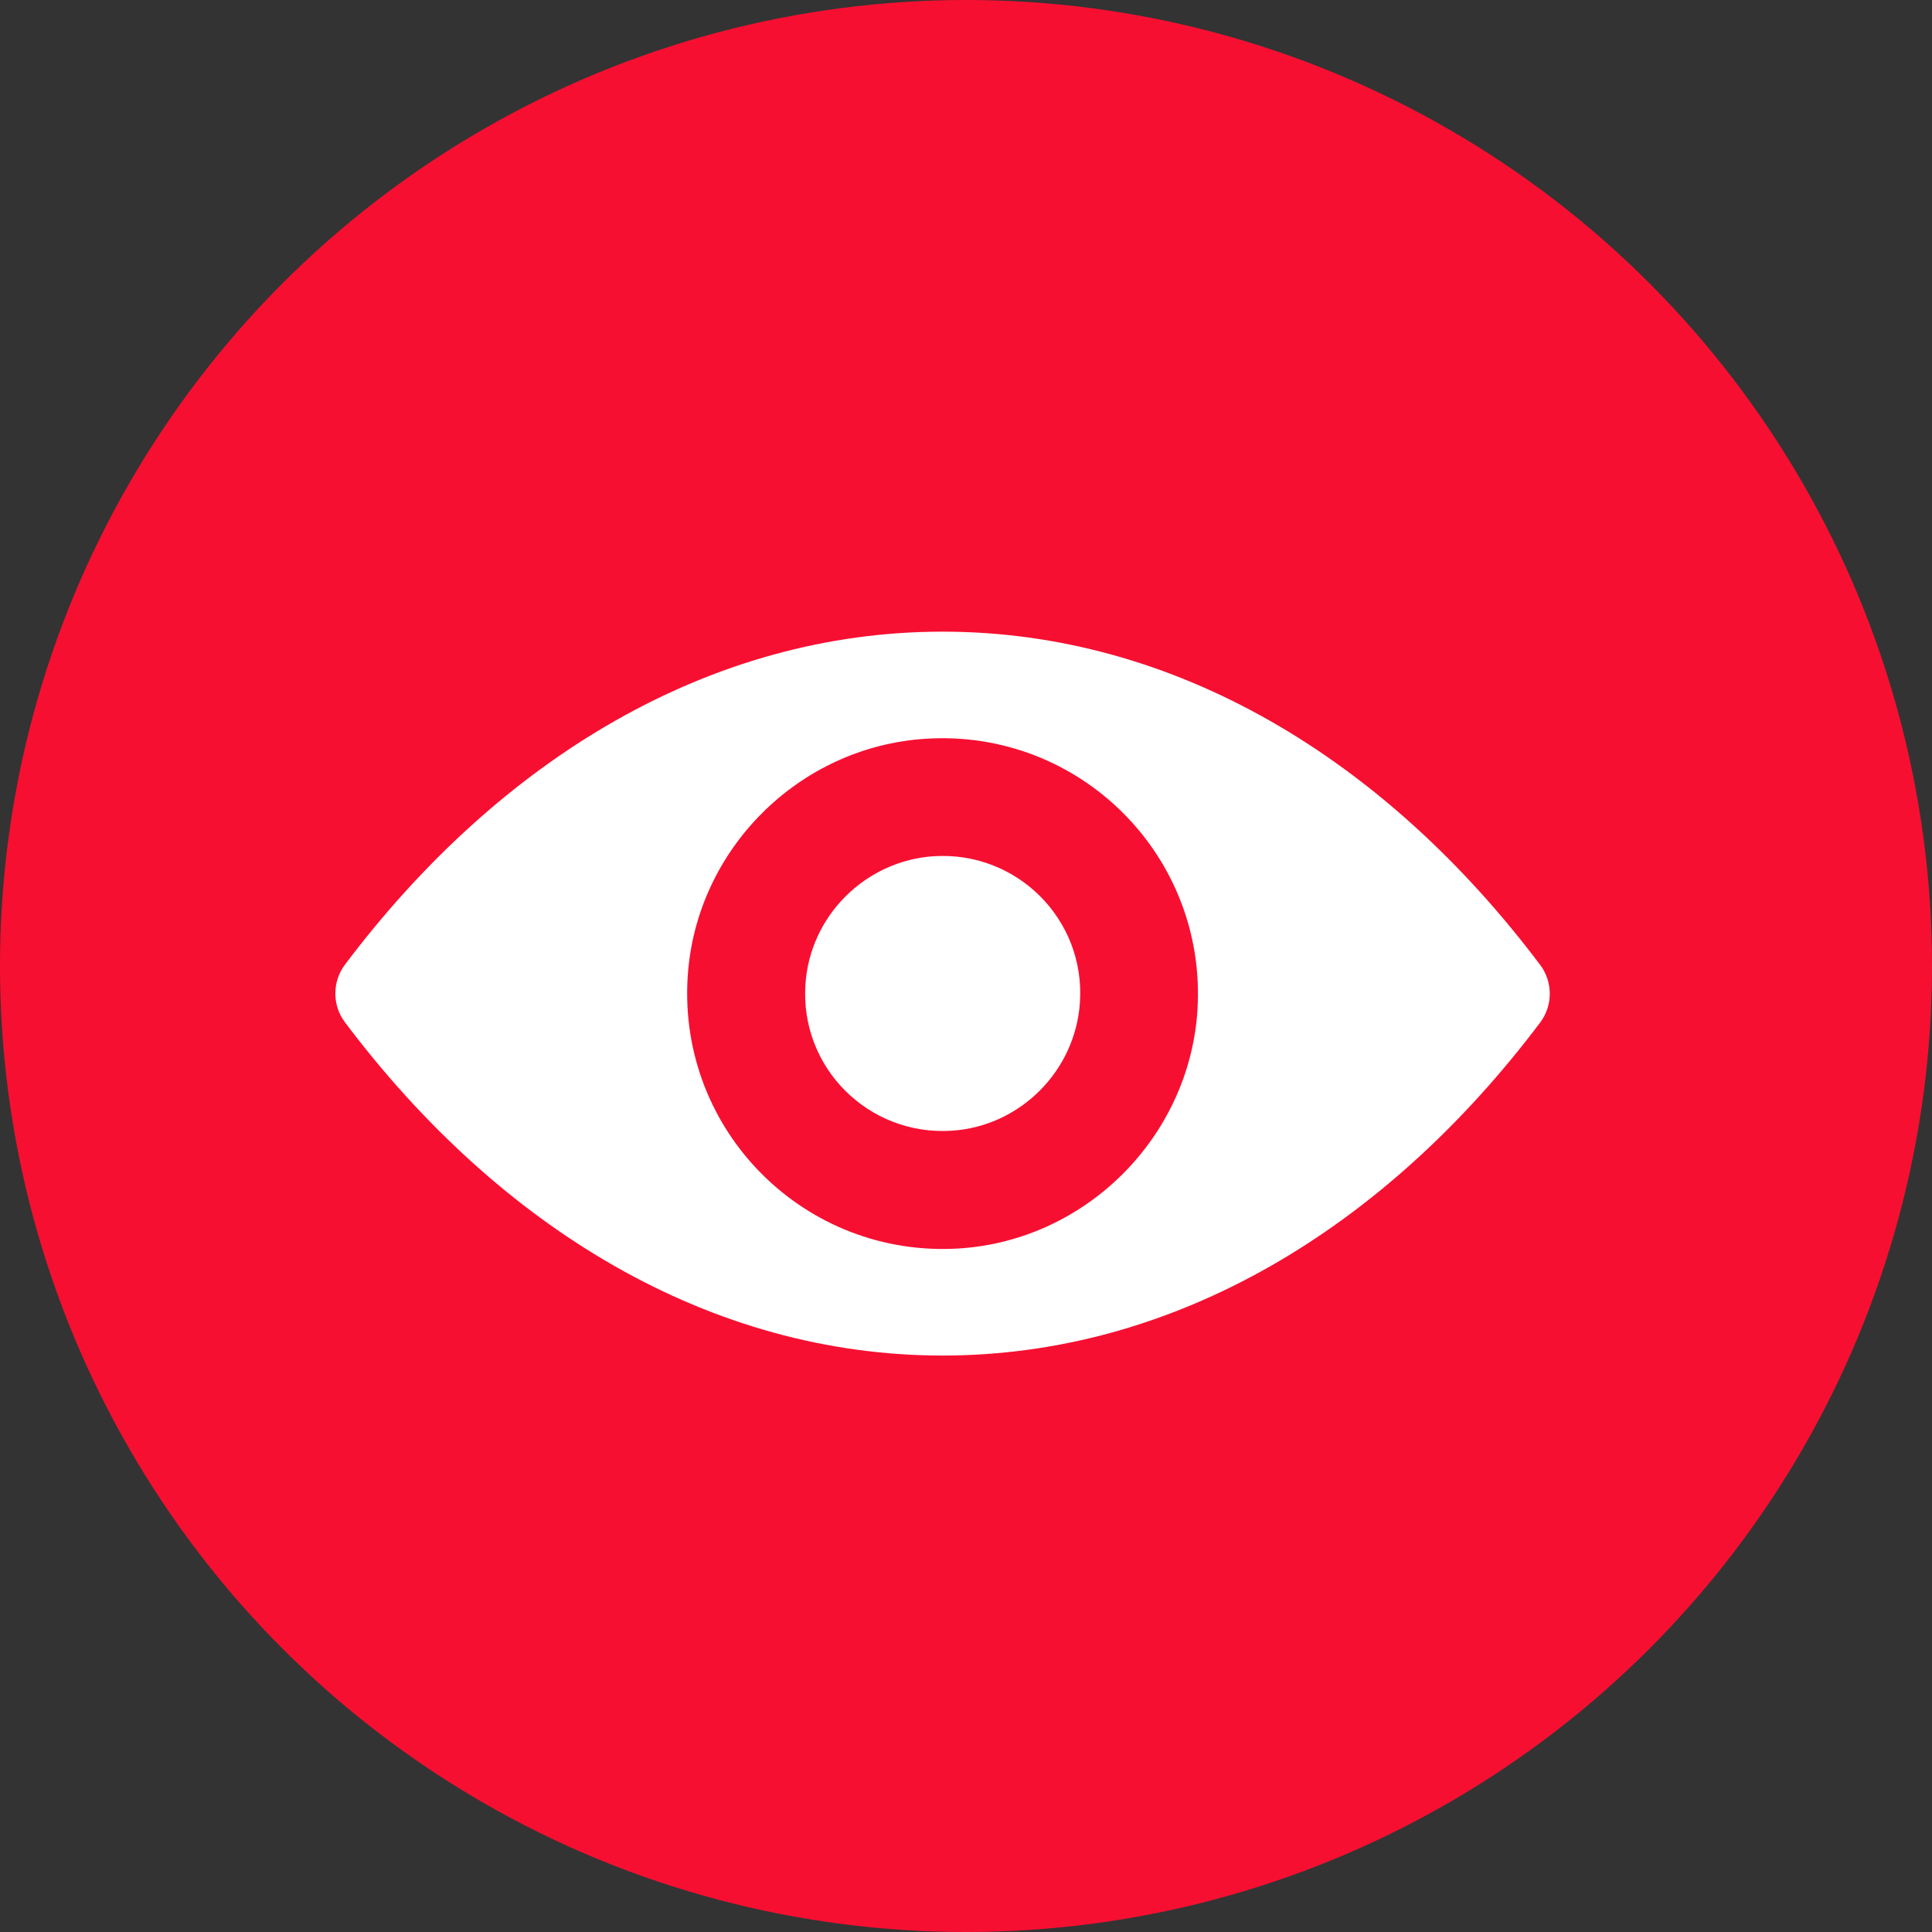
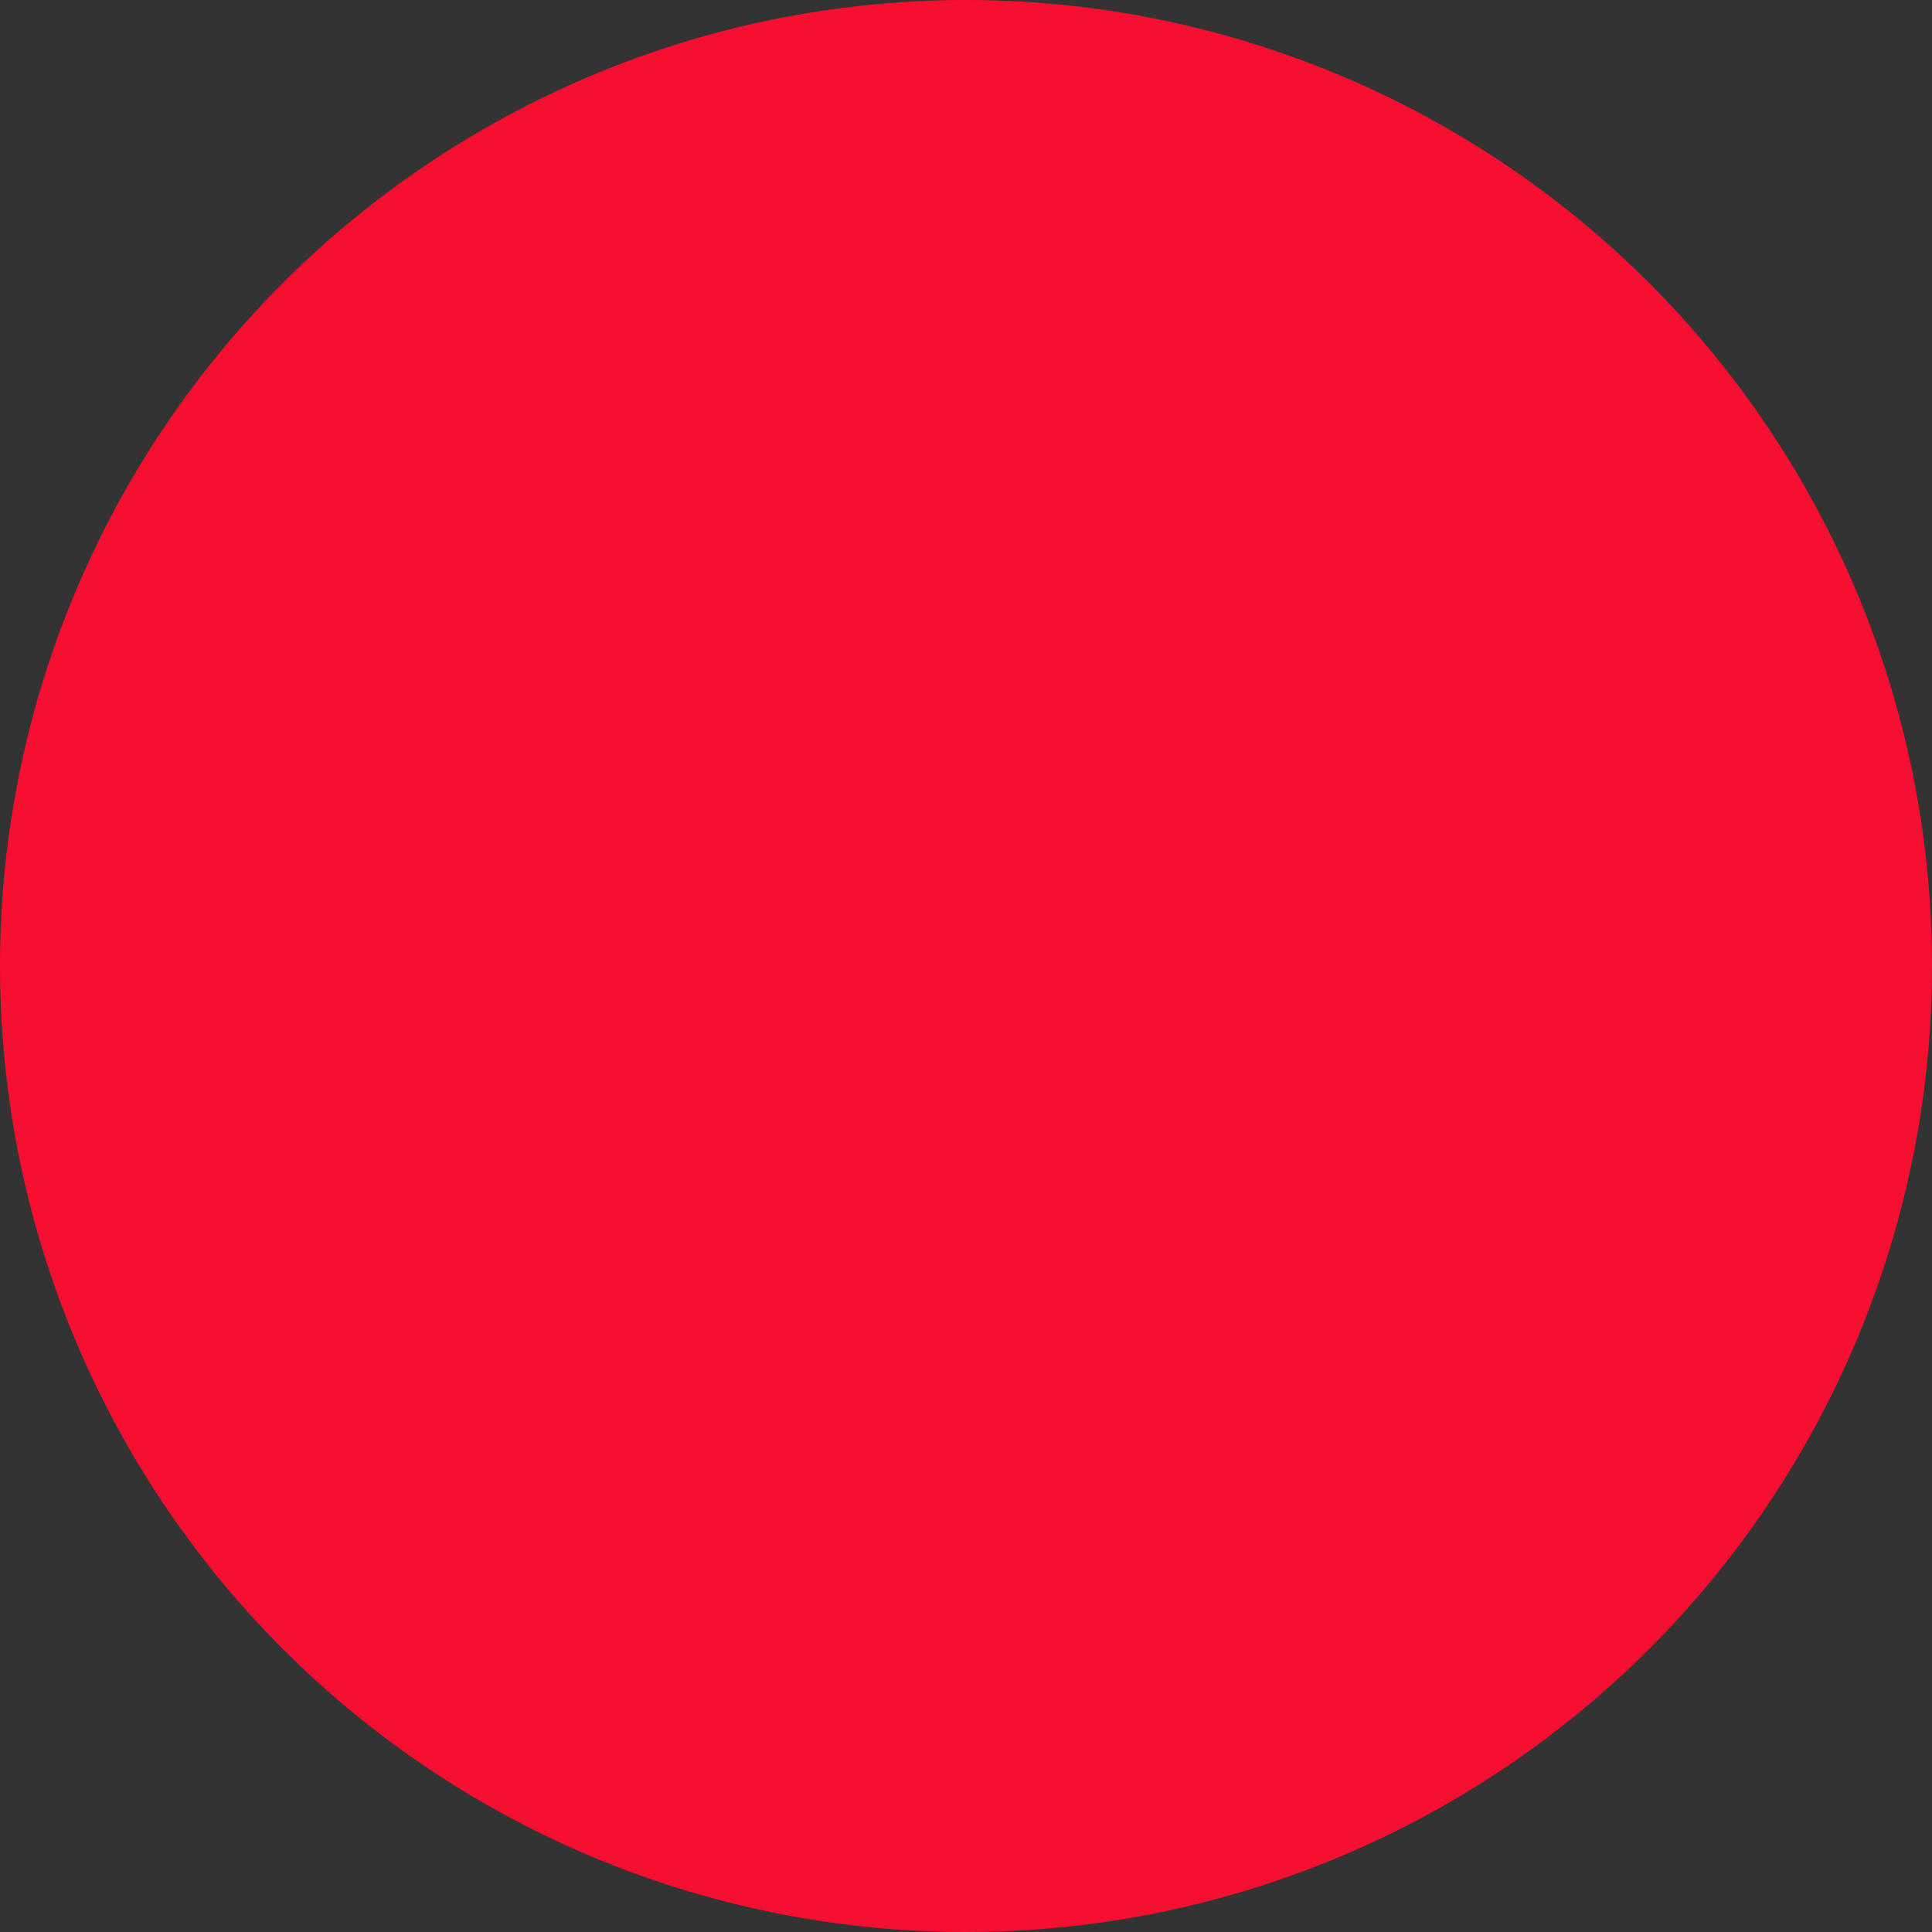
<svg xmlns="http://www.w3.org/2000/svg" width="35" height="35" viewBox="0 0 35 35" fill="none">
  <rect x="0" y="0" width="35" height="35" fill="#333333" stroke="none" />
  <circle cx="17.5" cy="17.5" r="17.5" fill="#F70F31" />
  <g clip-path="url(#clip0)">
-     <path d="M17.075 11.443C12.872 11.443 9.06 13.743 6.247 17.478C6.018 17.784 6.018 18.211 6.247 18.517C9.06 22.257 12.872 24.557 17.075 24.557C21.279 24.557 25.09 22.257 27.903 18.522C28.133 18.216 28.133 17.788 27.903 17.482C25.09 13.743 21.279 11.443 17.075 11.443ZM17.377 22.617C14.586 22.793 12.282 20.493 12.458 17.698C12.602 15.394 14.47 13.527 16.774 13.383C19.564 13.207 21.868 15.507 21.693 18.301C21.544 20.601 19.676 22.469 17.377 22.617ZM17.237 20.484C15.734 20.579 14.492 19.341 14.591 17.838C14.668 16.596 15.676 15.592 16.918 15.511C18.421 15.417 19.663 16.654 19.564 18.157C19.483 19.404 18.475 20.408 17.237 20.484Z" fill="white" />
-   </g>
+     </g>
  <defs>
    <clipPath id="clip0">
      <rect width="22" height="22" fill="white" transform="translate(6.075 7)" />
    </clipPath>
  </defs>
</svg>